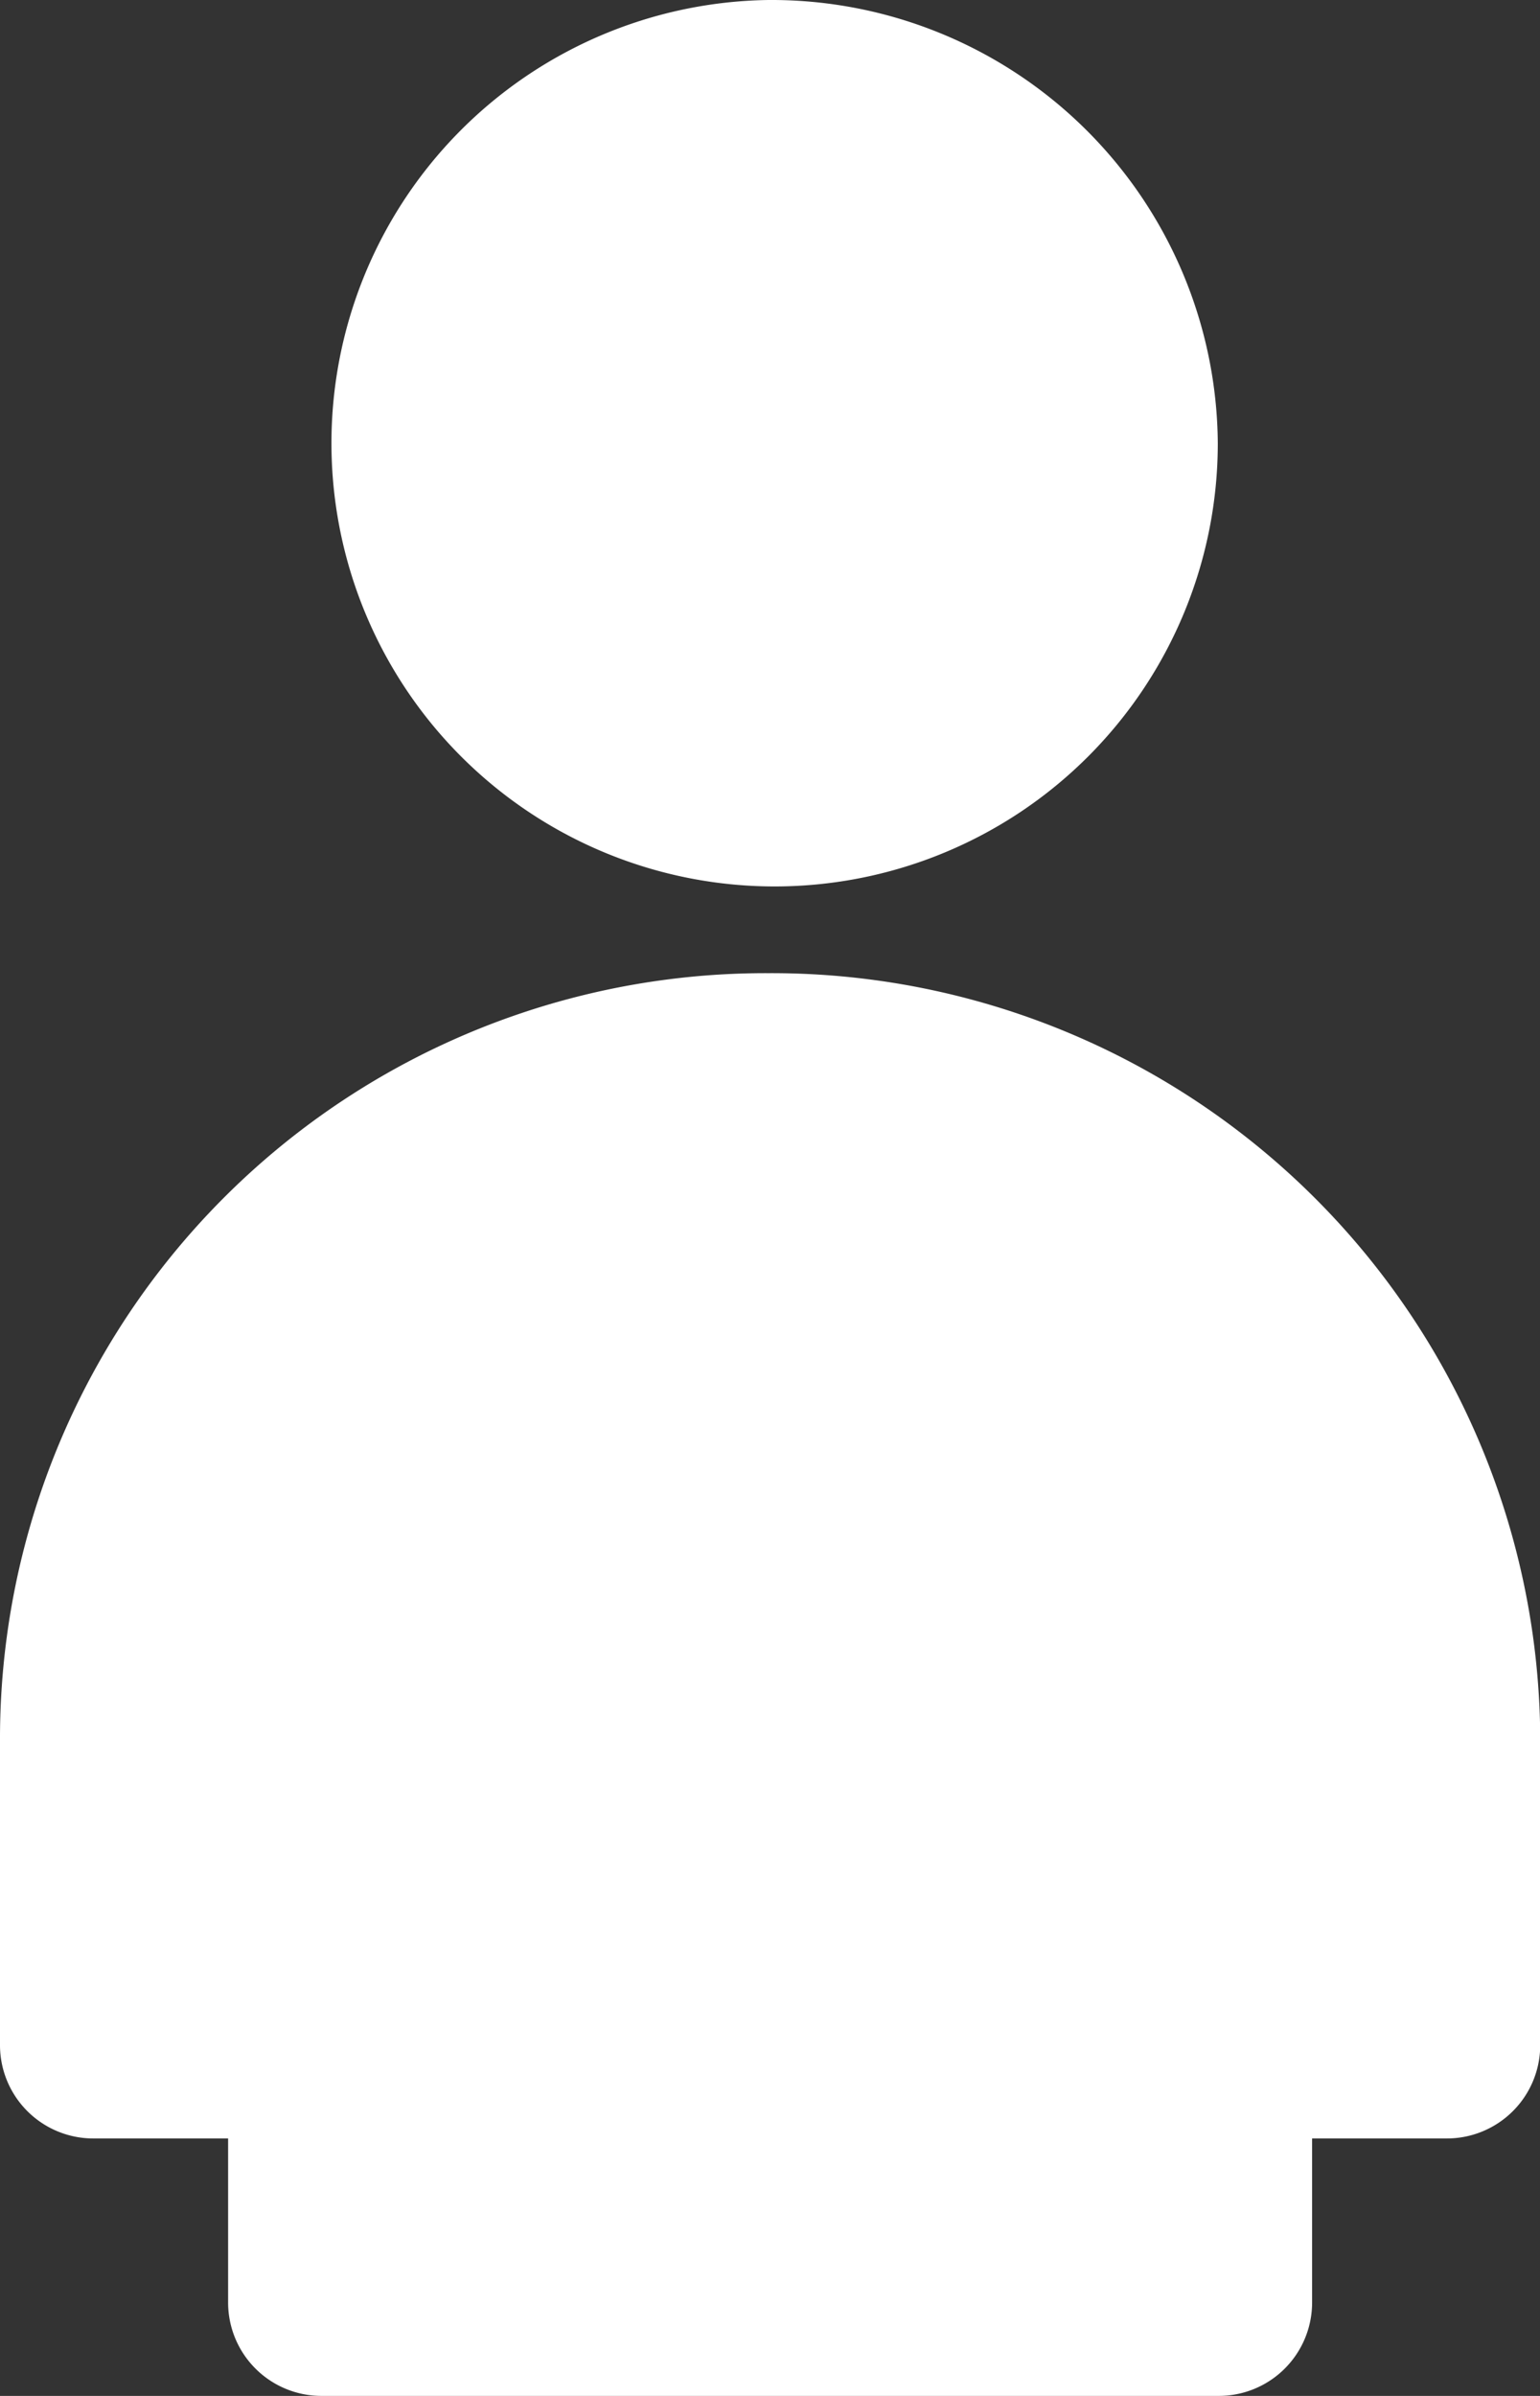
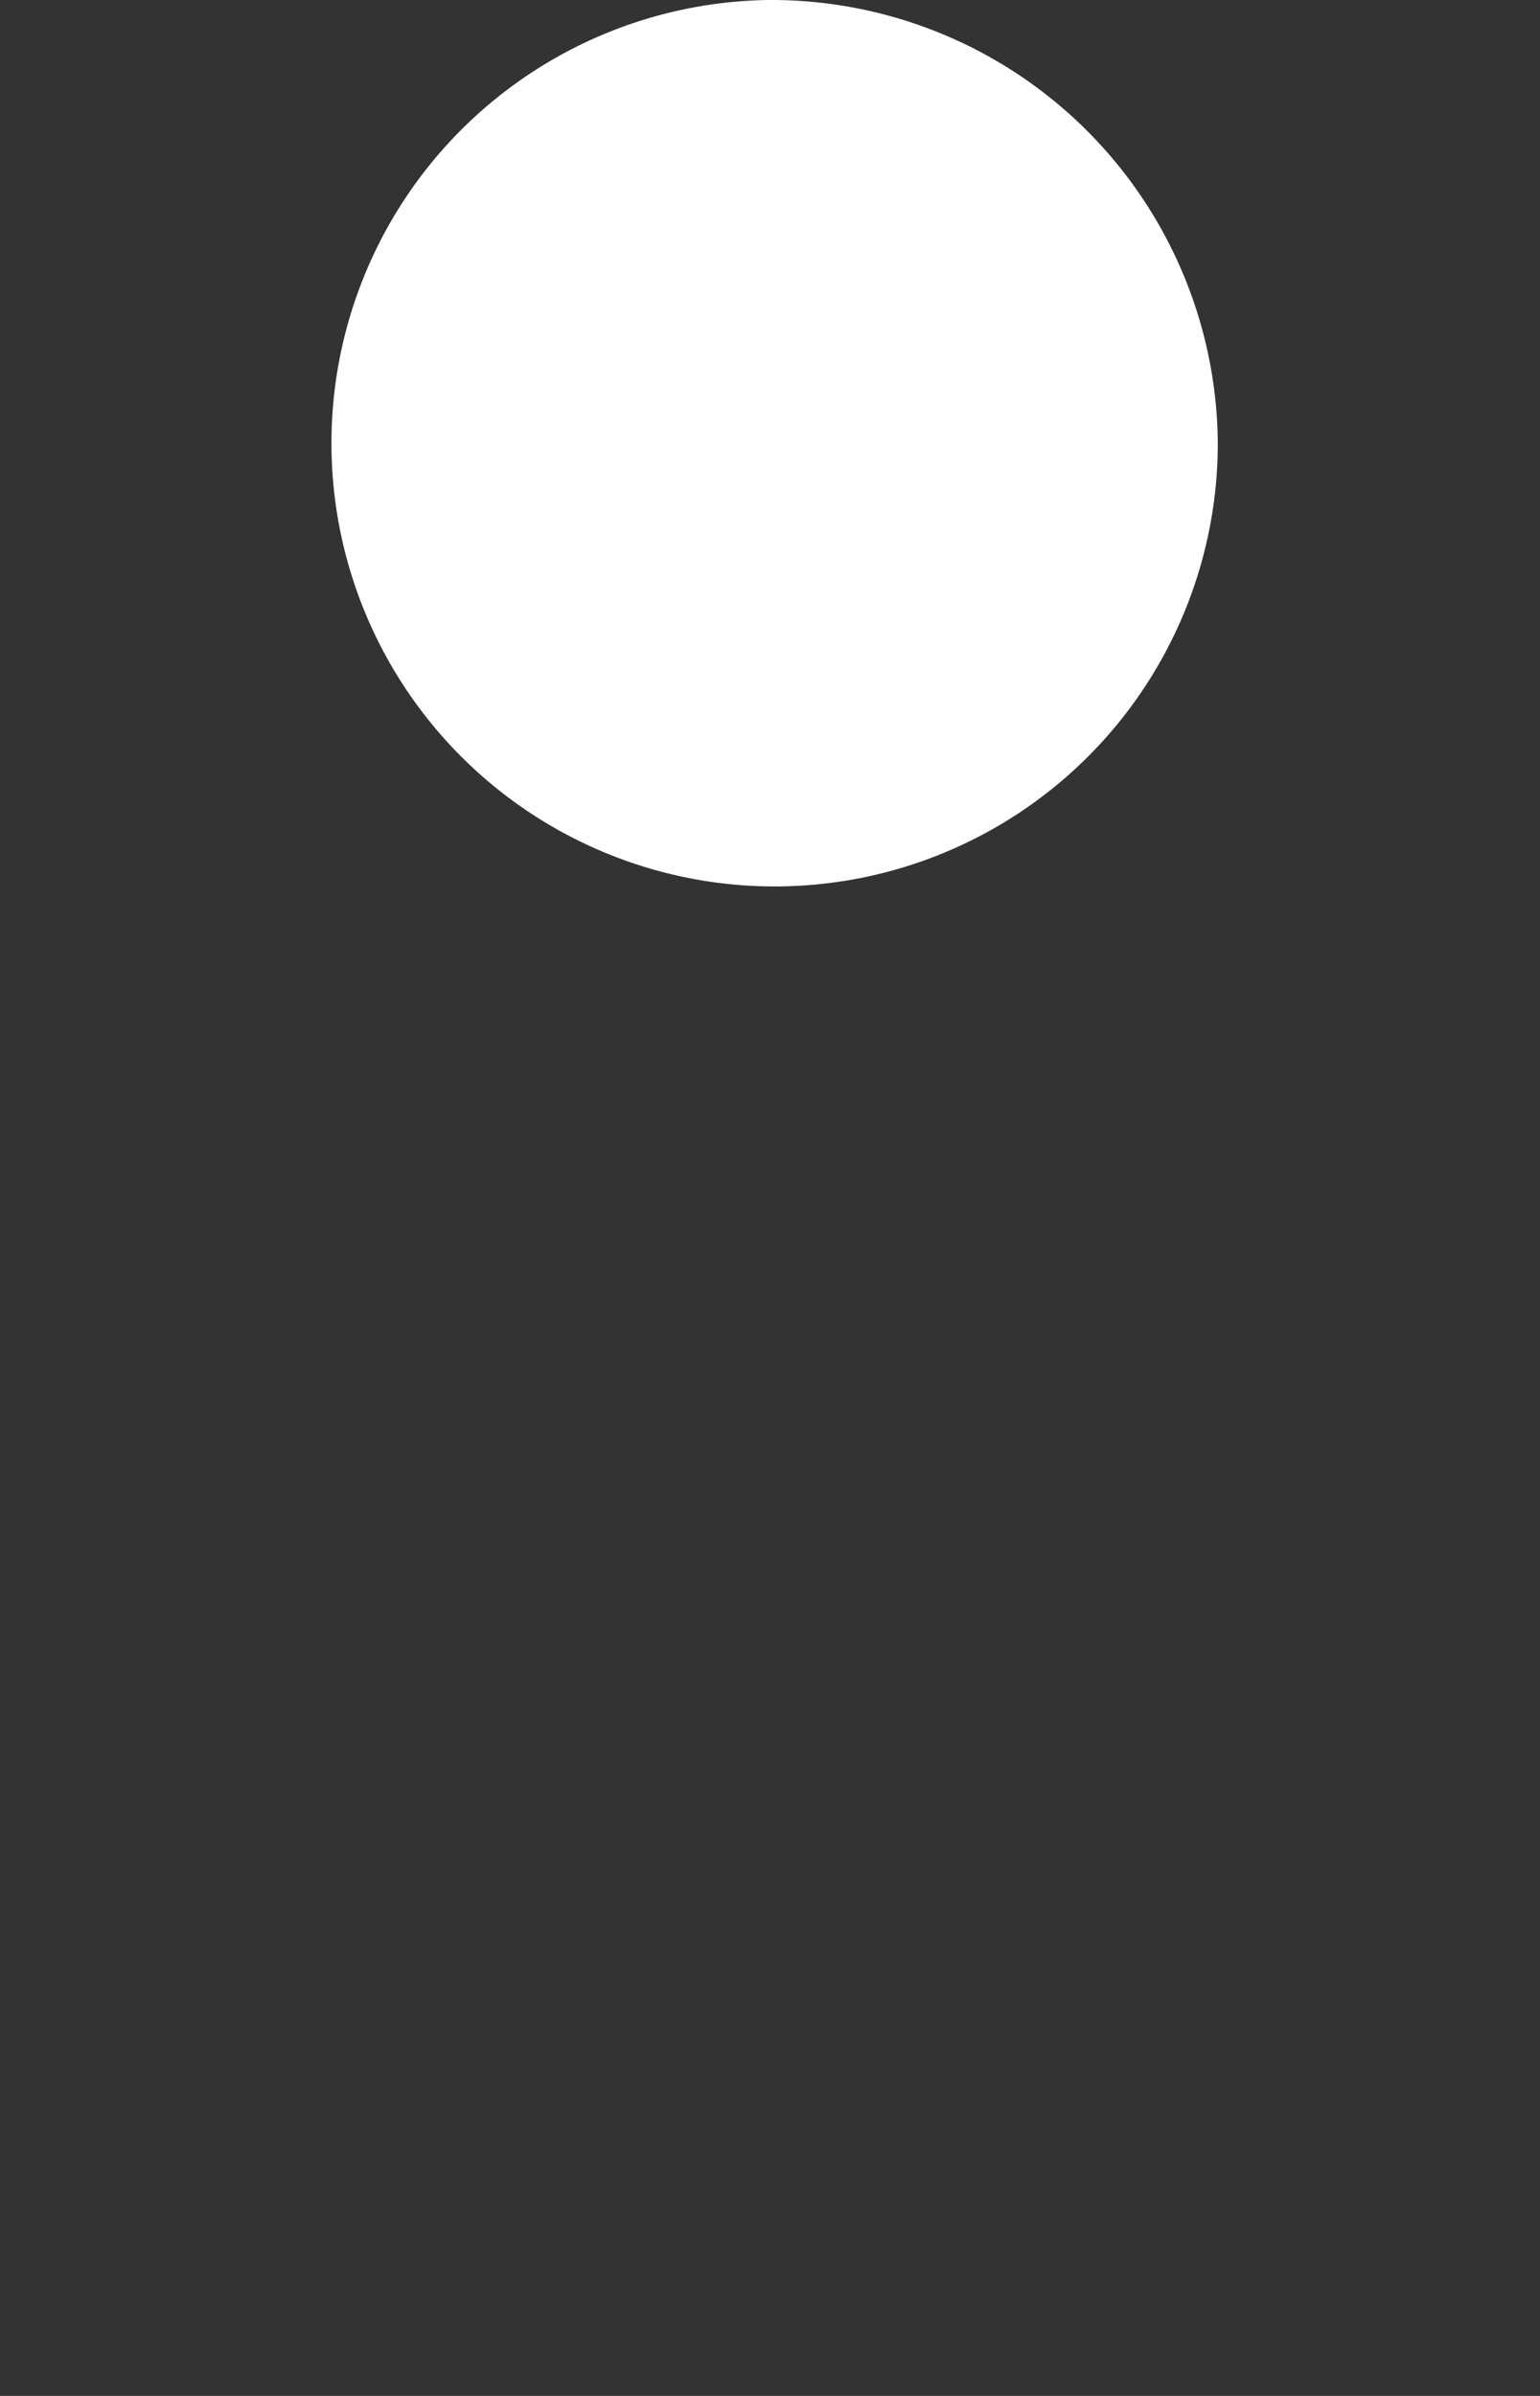
<svg xmlns="http://www.w3.org/2000/svg" width="14.143" height="22" viewBox="0 0 14.143 22">
  <rect x="0" y="0" width="14.143" height="22" fill="#333333" stroke="none" />
  <g id="icon-user" transform="translate(-25.4 -10.8)">
-     <path id="Path" d="M32.457,43.3a7.03,7.03,0,0,0-7.057,7v2.846a.857.857,0,0,0,.861.854h1.234V55.51a.857.857,0,0,0,.861.854h8.233a.857.857,0,0,0,.861-.854V54h1.234a.857.857,0,0,0,.861-.854V50.3A7.058,7.058,0,0,0,32.457,43.3Z" transform="translate(0 -23.564)" fill="#fff" />
    <path id="Path-2" data-name="Path" d="M39.826,10.8a4.07,4.07,0,1,0,4.126,4.07,4.1,4.1,0,0,0-4.126-4.07Z" transform="translate(-7.368 0)" fill="#fff" />
  </g>
</svg>